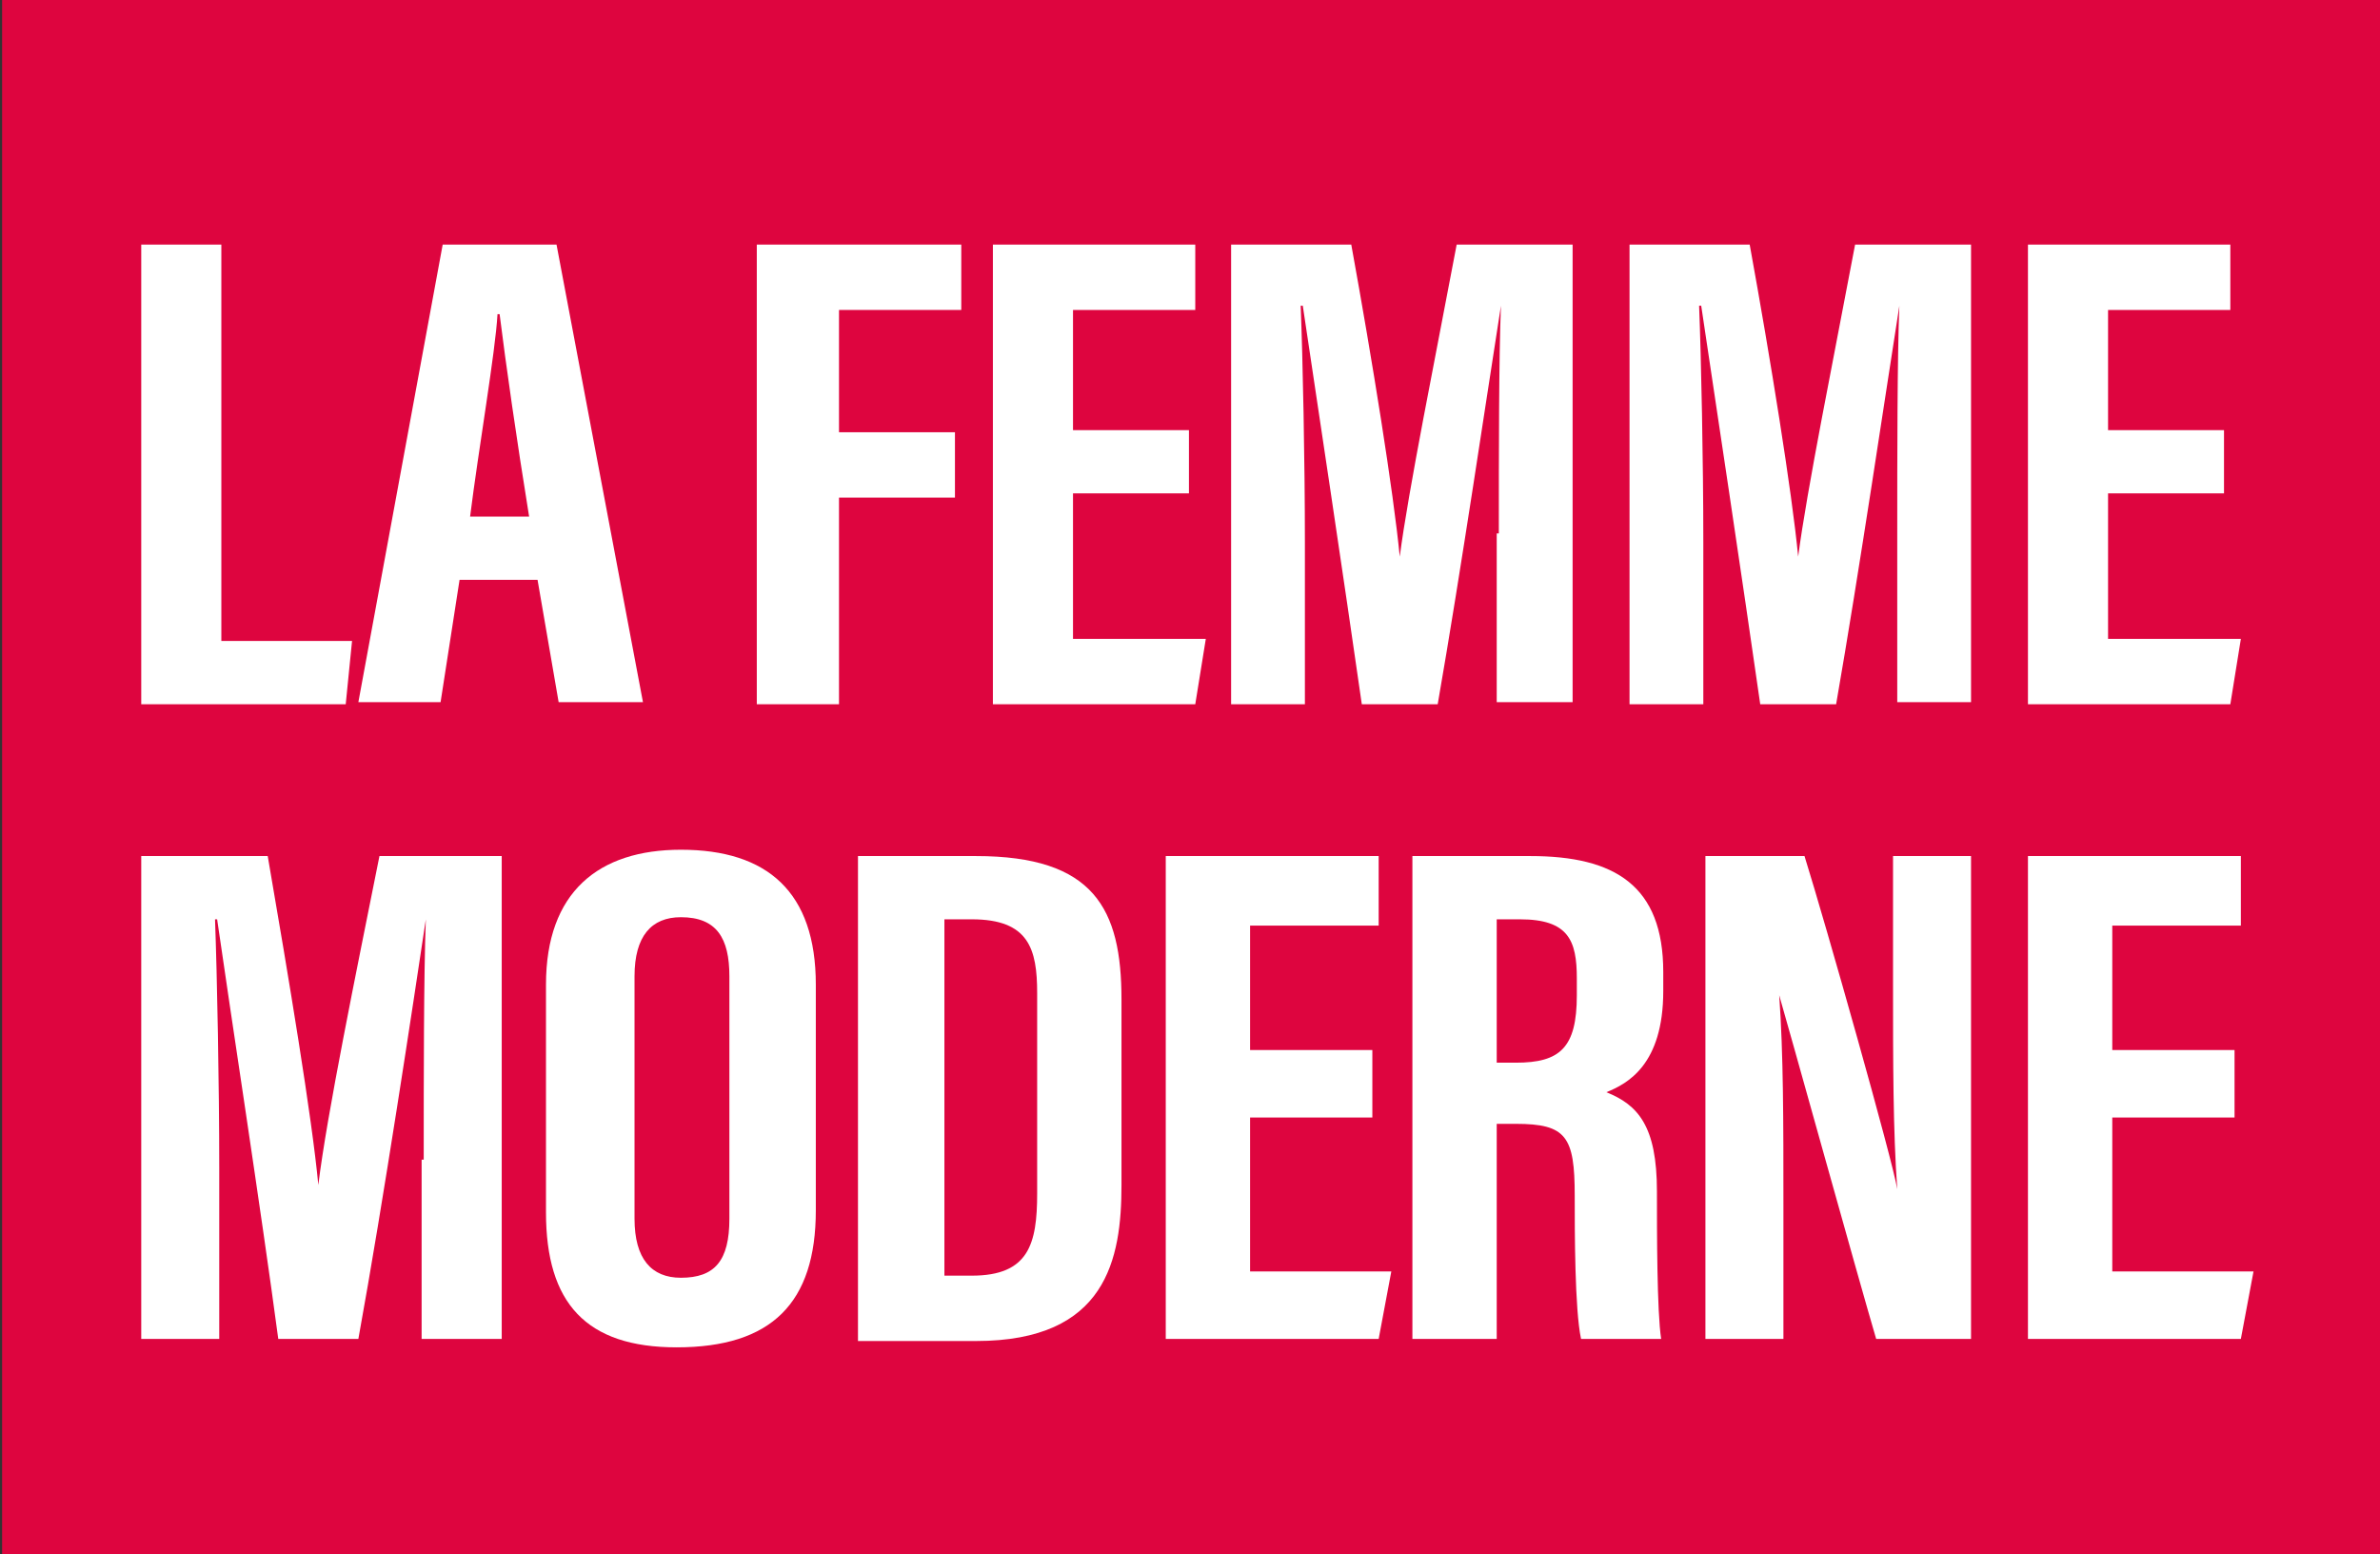
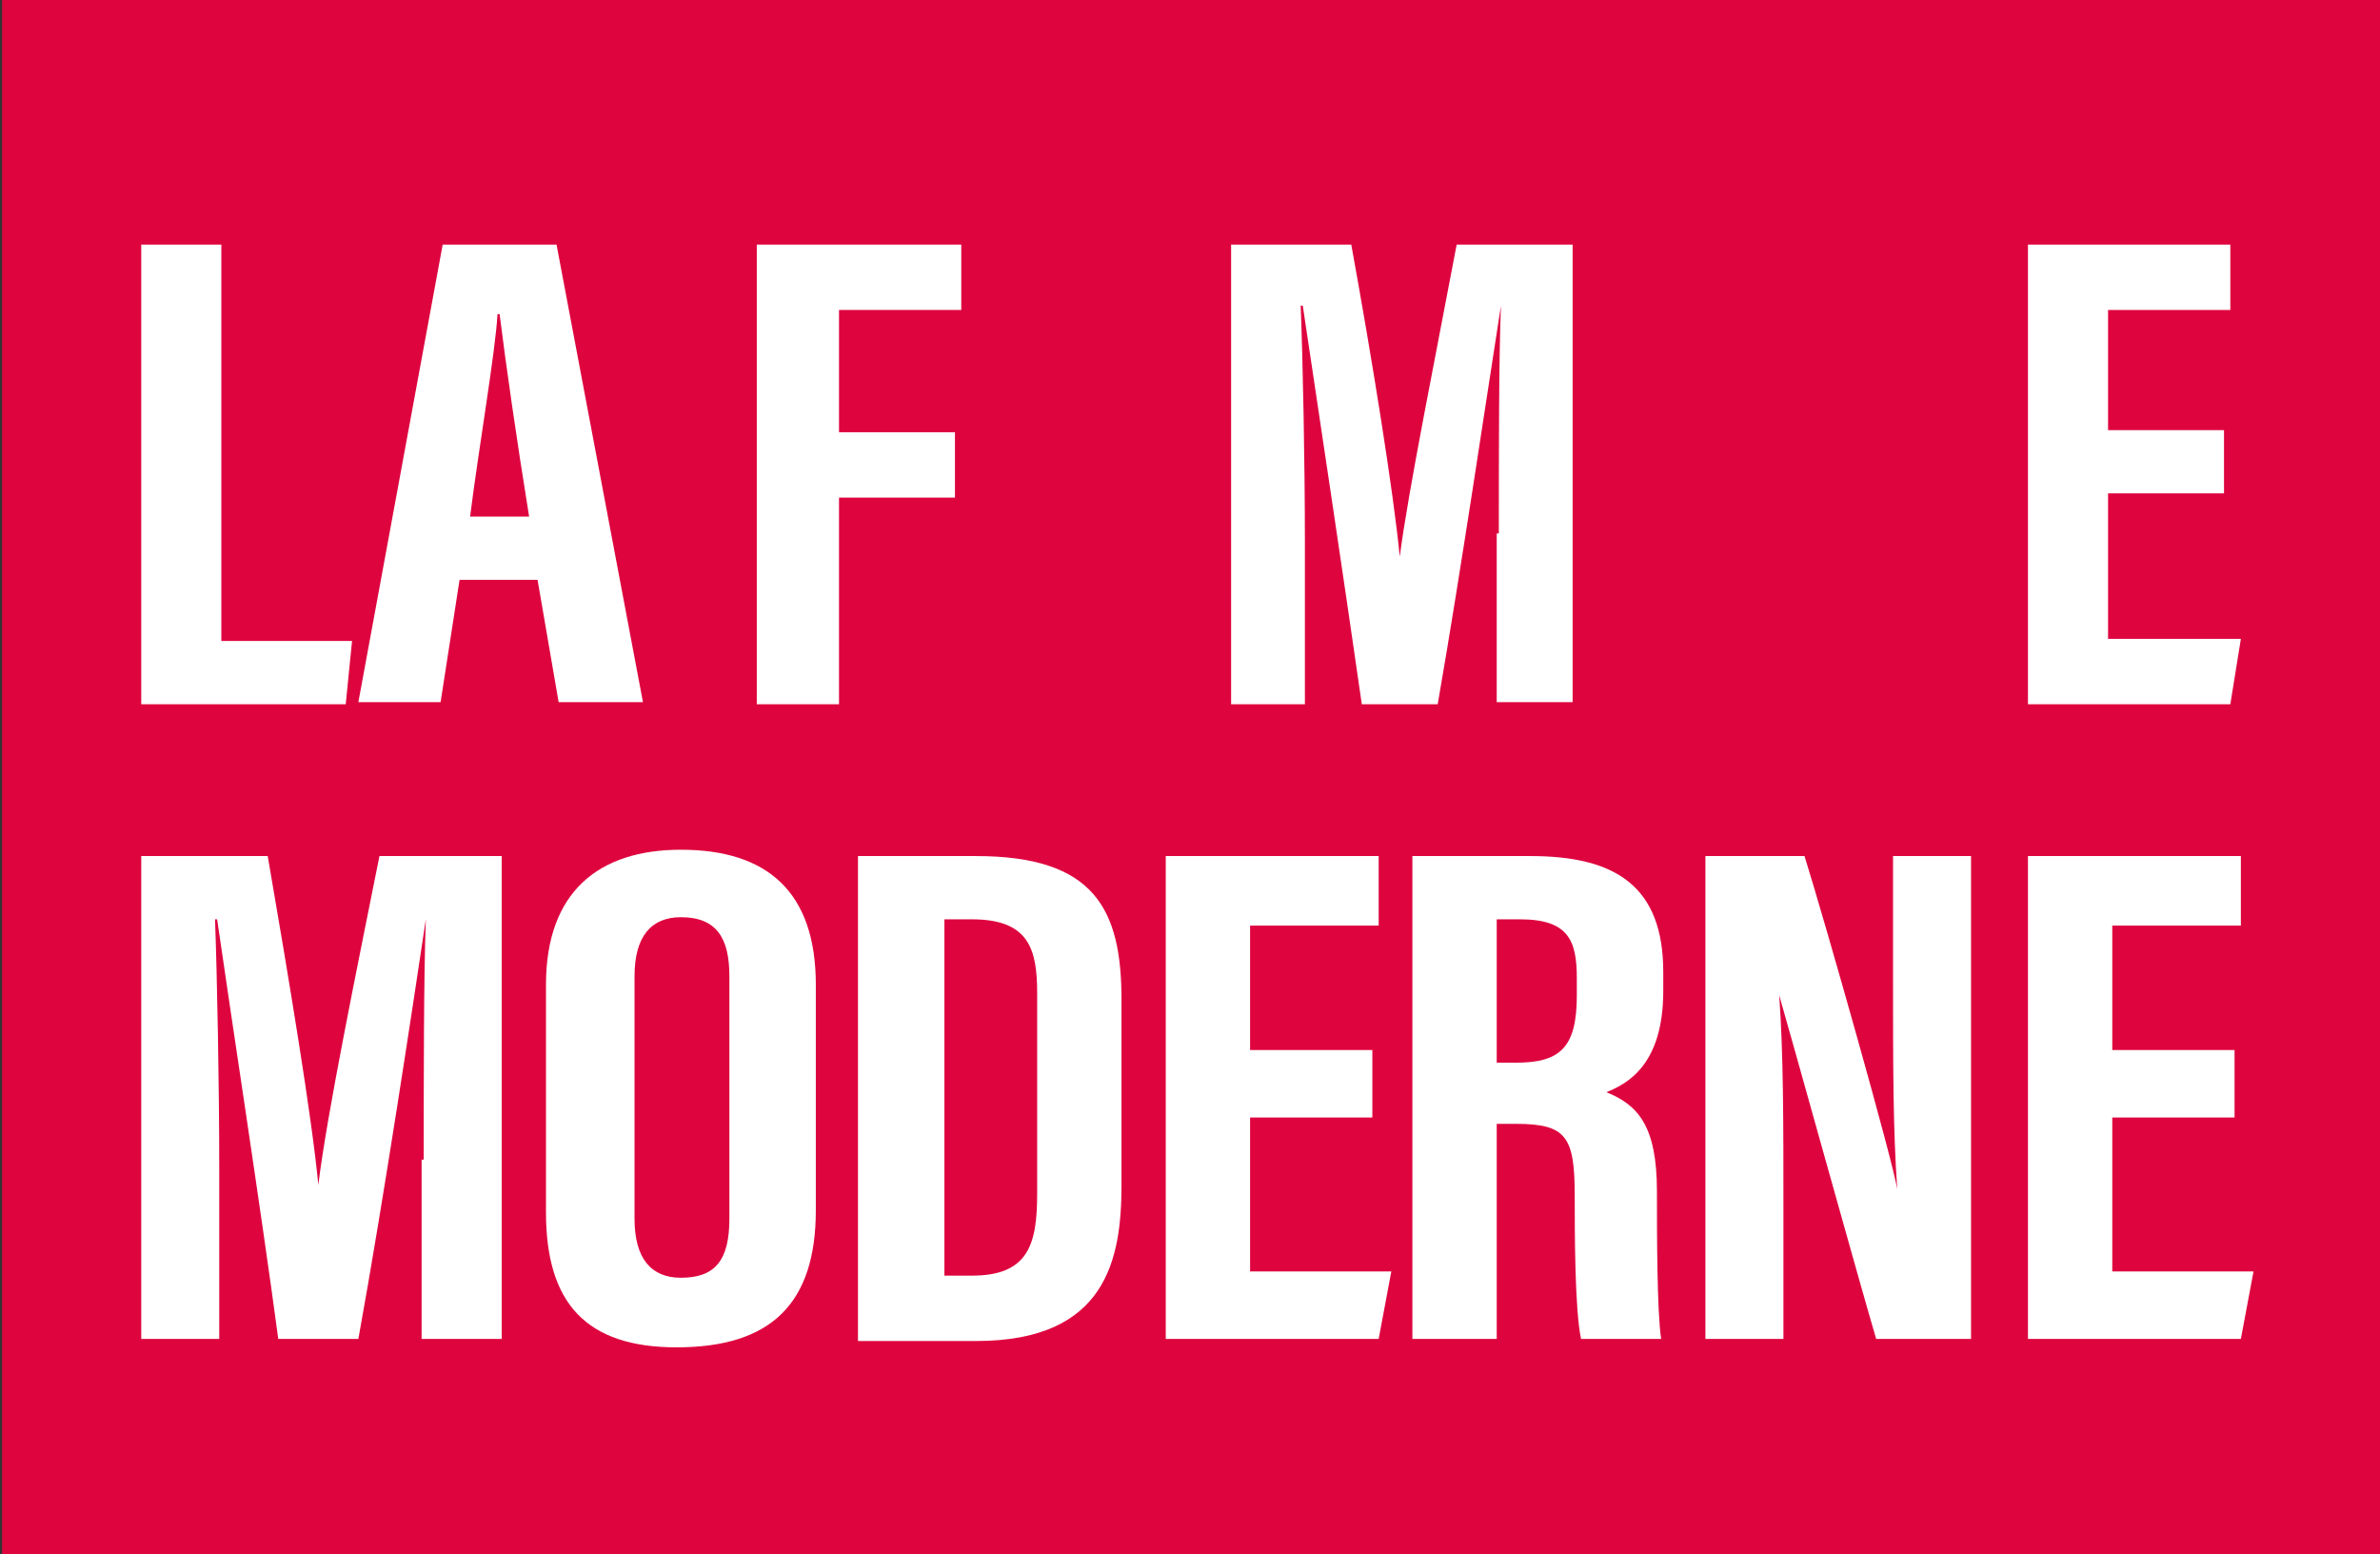
<svg xmlns="http://www.w3.org/2000/svg" xmlns:xlink="http://www.w3.org/1999/xlink" version="1.1" id="Calque_1" x="0px" y="0px" viewBox="0 0 112.9 73.7" style="enable-background:new 0 0 112.9 73.7;" xml:space="preserve">
  <rect x="0" y="0" width="112.9" height="73.7" fill="#333333" stroke="none" />
  <style type="text/css">
	.st0{fill:#DE053F;}
	.st1{fill:#FFFFFF;}
	.st2{clip-path:url(#SVGID_00000061465287184614442260000005219432635344427913_);fill:#FFFFFF;}
	.st3{clip-path:url(#SVGID_00000155839181571582081370000009888147343574228096_);fill:#FFFFFF;}
	.st4{clip-path:url(#SVGID_00000158720126087120547540000018435380397059515576_);fill:#FFFFFF;}
	.st5{clip-path:url(#SVGID_00000061435181856838277220000009966784961142097333_);fill:#FFFFFF;}
</style>
  <rect x="0.1" class="st0" width="112.8" height="73.7" />
  <g>
    <polygon class="st1" points="6.7,11.6 10.5,11.6 10.5,30.4 16.7,30.4 16.4,33.4 6.7,33.4  " />
    <g>
      <defs>
        <rect id="SVGID_1_" x="-7.9" y="-19" width="128" height="128" />
      </defs>
      <clipPath id="SVGID_00000182489463792604004030000016250007059264074428_">
        <use xlink:href="#SVGID_1_" style="overflow:visible;" />
      </clipPath>
      <path style="clip-path:url(#SVGID_00000182489463792604004030000016250007059264074428_);fill:#FFFFFF;" d="M25.1,24.5    c-0.6-3.7-1.1-7.2-1.4-9.6h-0.1c-0.1,1.8-0.9,6.4-1.3,9.6H25.1z M21.8,27.5l-0.9,5.8H17l4-21.7h5.4l4.1,21.7h-4l-1-5.8H21.8z" />
    </g>
    <polygon class="st1" points="35.9,11.6 45.6,11.6 45.6,14.7 39.8,14.7 39.8,20.5 45.3,20.5 45.3,23.6 39.8,23.6 39.8,33.4    35.9,33.4  " />
-     <polygon class="st1" points="56.4,23.4 50.9,23.4 50.9,30.3 57.2,30.3 56.7,33.4 47.1,33.4 47.1,11.6 56.7,11.6 56.7,14.7    50.9,14.7 50.9,20.4 56.4,20.4  " />
    <g>
      <defs>
        <rect id="SVGID_00000064320370215697578540000010231445423567647633_" x="-7.9" y="-19" width="128" height="128" />
      </defs>
      <clipPath id="SVGID_00000029755396017207434050000014992868724527381928_">
        <use xlink:href="#SVGID_00000064320370215697578540000010231445423567647633_" style="overflow:visible;" />
      </clipPath>
      <path style="clip-path:url(#SVGID_00000029755396017207434050000014992868724527381928_);fill:#FFFFFF;" d="M71.1,25.3    c0-3.7,0-8.3,0.1-10.8h0c-0.6,3.8-1.9,12.6-3,18.9h-3.6c-0.8-5.6-2.2-14.9-2.8-18.9h-0.1c0.1,2.5,0.2,7.4,0.2,11.2v7.7h-3.5V11.6    h5.7c1,5.5,2,11.7,2.3,14.8h0c0.4-3.1,1.7-9.5,2.7-14.8h5.5v21.7h-3.6V25.3z" />
-       <path style="clip-path:url(#SVGID_00000029755396017207434050000014992868724527381928_);fill:#FFFFFF;" d="M90,25.3    c0-3.7,0-8.3,0.1-10.8h0c-0.6,3.8-1.9,12.6-3,18.9h-3.6c-0.8-5.6-2.2-14.9-2.8-18.9h-0.1c0.1,2.5,0.2,7.4,0.2,11.2v7.7h-3.5V11.6    H83c1,5.5,2,11.7,2.3,14.8h0c0.4-3.1,1.7-9.5,2.7-14.8h5.5v21.7H90V25.3z" />
    </g>
    <polygon class="st1" points="105.5,23.4 100,23.4 100,30.3 106.3,30.3 105.8,33.4 96.2,33.4 96.2,11.6 105.8,11.6 105.8,14.7    100,14.7 100,20.4 105.5,20.4  " />
    <g>
      <defs>
        <rect id="SVGID_00000047024648159546636080000006735064469418324392_" x="-7.9" y="-19" width="128" height="128" />
      </defs>
      <clipPath id="SVGID_00000012434147751388120470000007348669634945515430_">
        <use xlink:href="#SVGID_00000047024648159546636080000006735064469418324392_" style="overflow:visible;" />
      </clipPath>
      <path style="clip-path:url(#SVGID_00000012434147751388120470000007348669634945515430_);fill:#FFFFFF;" d="M20.1,55    c0-3.9,0-8.7,0.1-11.4h0c-0.6,4-2,13.3-3.2,19.9h-3.8c-0.8-6-2.3-15.7-2.9-19.9h-0.1c0.1,2.7,0.2,7.9,0.2,11.8v8.1H6.7V40.6h6    c1,5.8,2.1,12.4,2.4,15.6h0c0.4-3.3,1.8-10.1,2.9-15.6h5.8v22.9h-3.8V55z" />
      <path style="clip-path:url(#SVGID_00000012434147751388120470000007348669634945515430_);fill:#FFFFFF;" d="M30.1,46.3v11.5    c0,1.9,0.8,2.8,2.2,2.8c1.6,0,2.3-0.8,2.3-2.8V46.3c0-1.8-0.6-2.8-2.3-2.8C30.9,43.5,30.1,44.4,30.1,46.3 M38.7,46.7v10.7    c0,4.4-2.1,6.5-6.6,6.5c-4.3,0-6.2-2.1-6.2-6.4V46.7c0-4.4,2.5-6.4,6.4-6.4C36.4,40.3,38.7,42.3,38.7,46.7" />
      <path style="clip-path:url(#SVGID_00000012434147751388120470000007348669634945515430_);fill:#FFFFFF;" d="M44.8,60.5h1.3    c2.7,0,3.1-1.5,3.1-3.9v-9.5c0-2.1-0.4-3.5-3.1-3.5h-1.3V60.5z M40.7,40.6h5.6c5.6,0,6.9,2.5,6.9,6.8v8.8c0,3.5-0.7,7.4-6.9,7.4    h-5.6V40.6z" />
    </g>
    <polygon class="st1" points="65.1,53 59.3,53 59.3,60.3 66,60.3 65.4,63.5 55.3,63.5 55.3,40.6 65.4,40.6 65.4,43.9 59.3,43.9    59.3,49.8 65.1,49.8  " />
    <g>
      <defs>
        <rect id="SVGID_00000022550936724783026740000011280508209422076064_" x="-7.9" y="-19" width="128" height="128" />
      </defs>
      <clipPath id="SVGID_00000118356038685804840280000018326937226232518076_">
        <use xlink:href="#SVGID_00000022550936724783026740000011280508209422076064_" style="overflow:visible;" />
      </clipPath>
      <path style="clip-path:url(#SVGID_00000118356038685804840280000018326937226232518076_);fill:#FFFFFF;" d="M71,50.4h0.9    c2.1,0,2.9-0.7,2.9-3.2v-0.8c0-1.8-0.4-2.8-2.7-2.8H71V50.4z M71,53.3v10.2h-4V40.6h5.6c4,0,6.3,1.4,6.3,5.5V47    c0,3.5-1.7,4.4-2.7,4.8c1.5,0.6,2.4,1.6,2.4,4.7c0,1.9,0,5.7,0.2,7H75c-0.3-1.4-0.3-5.1-0.3-6.8c0-2.8-0.4-3.4-2.8-3.4H71z" />
      <path style="clip-path:url(#SVGID_00000118356038685804840280000018326937226232518076_);fill:#FFFFFF;" d="M80.9,63.5V40.6h4.7    c1,3.2,4.2,14.5,4.4,15.8h0c-0.2-2.8-0.2-6-0.2-9.8v-6h3.7v22.9h-4.5c-0.8-2.7-4.3-15.3-4.6-16.3h0c0.2,2.8,0.2,5.9,0.2,10v6.3    H80.9z" />
    </g>
    <polygon class="st1" points="106,53 100.2,53 100.2,60.3 106.9,60.3 106.3,63.5 96.2,63.5 96.2,40.6 106.3,40.6 106.3,43.9    100.2,43.9 100.2,49.8 106,49.8  " />
  </g>
</svg>